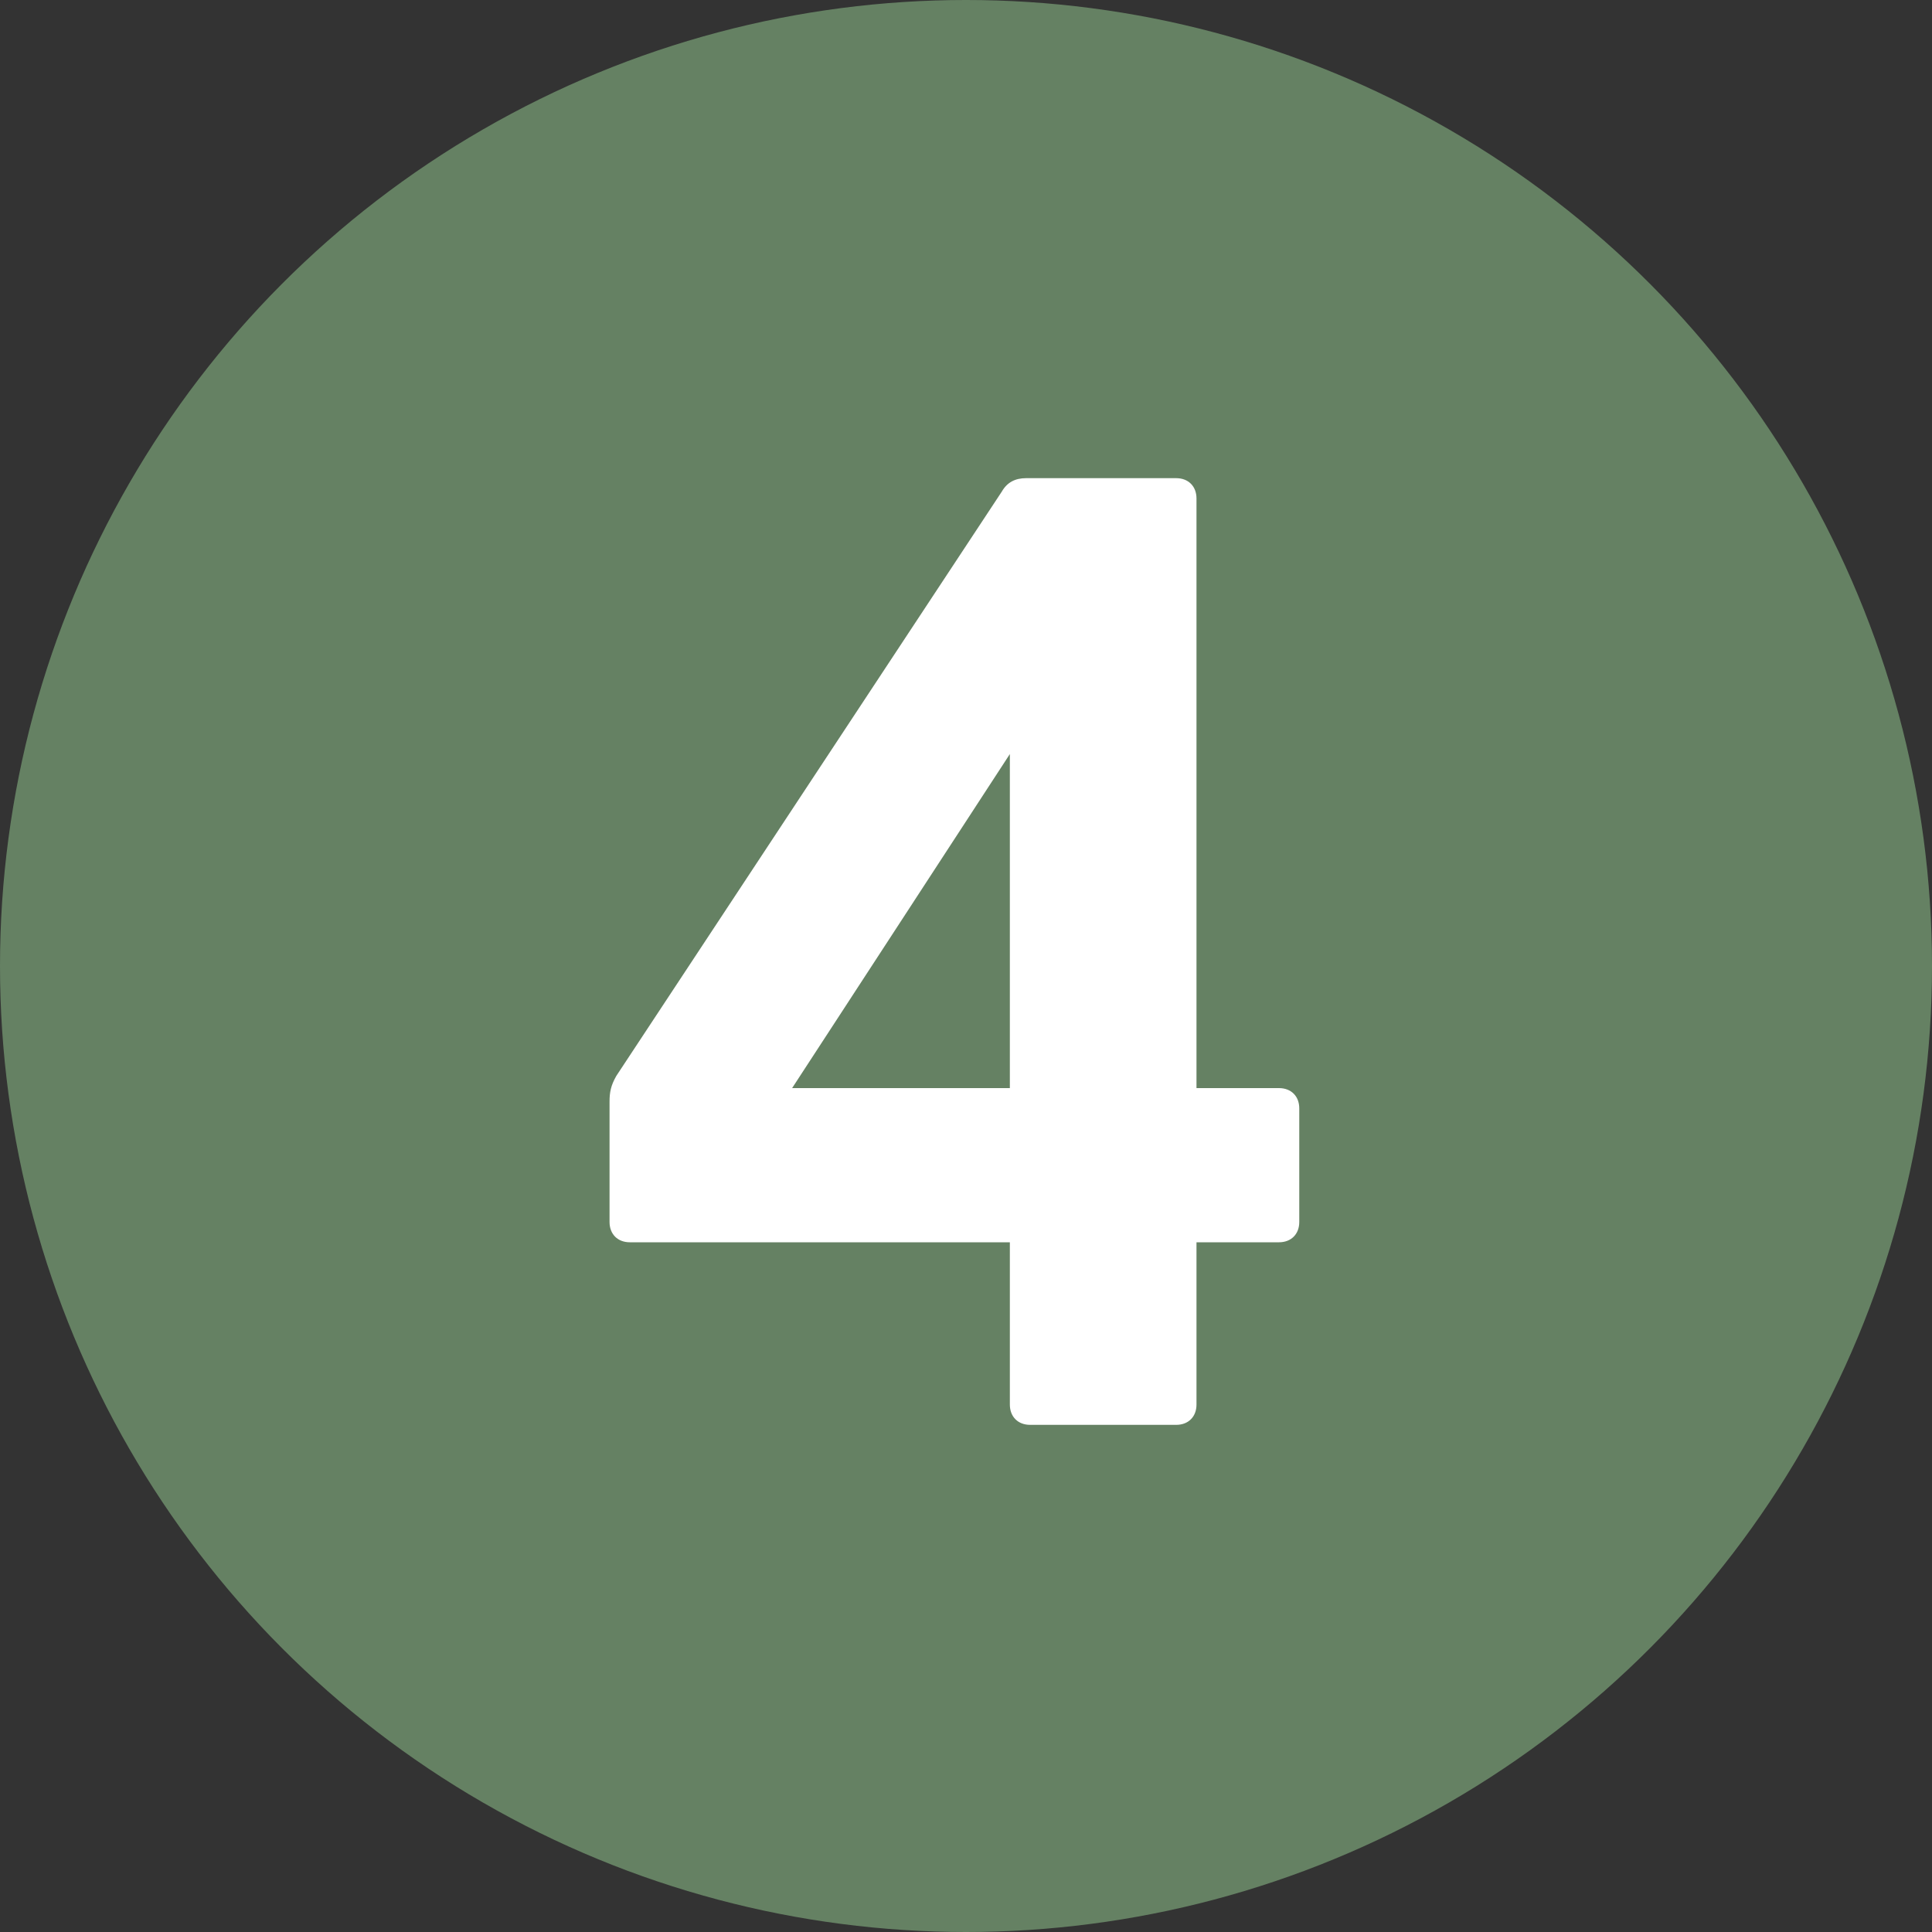
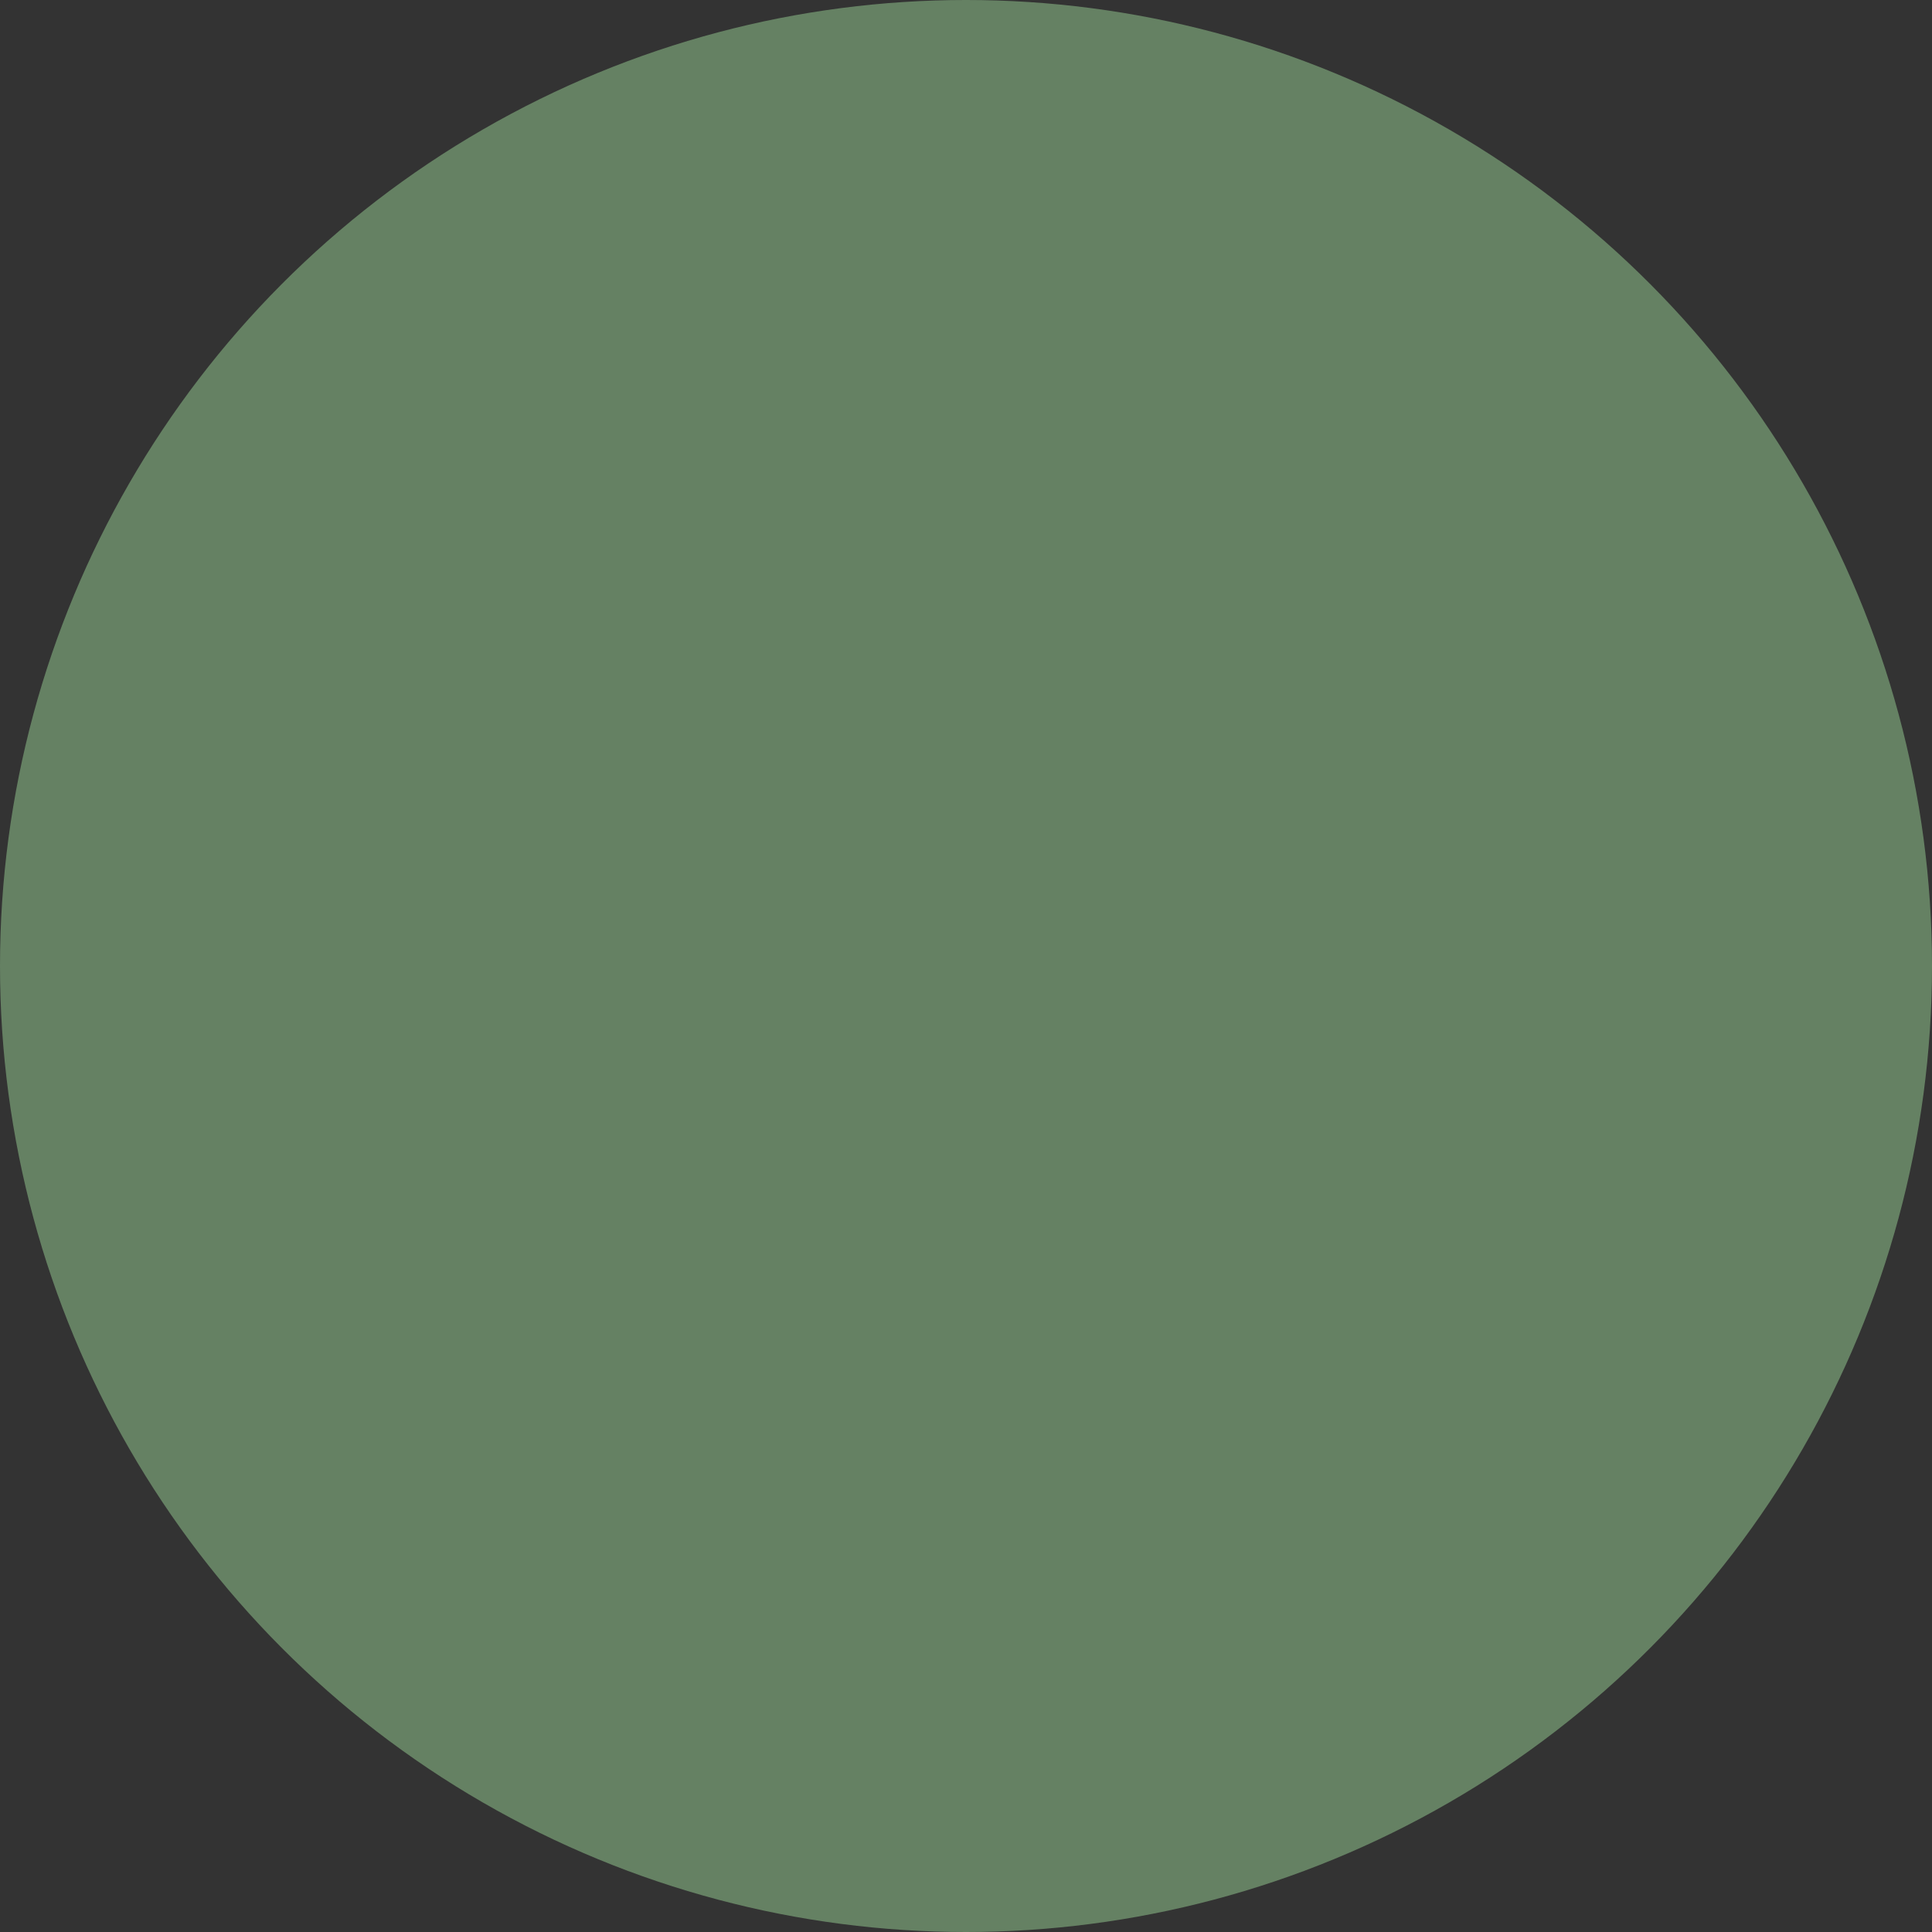
<svg xmlns="http://www.w3.org/2000/svg" width="80" height="80" viewBox="0 0 80 80" fill="none">
  <rect x="0" y="0" width="80" height="80" fill="#333333" stroke="none" />
  <circle cx="40" cy="40" r="40" fill="#658163" />
-   <path d="M52.96 45.056H49.544V20.64C49.544 20.136 49.208 19.8 48.704 19.8H42.488C42.04 19.8 41.704 19.968 41.48 20.36L25.52 44.552C25.296 44.944 25.24 45.224 25.24 45.616V50.6C25.24 51.104 25.576 51.44 26.08 51.44H41.816V58.16C41.816 58.664 42.152 59 42.656 59H48.704C49.208 59 49.544 58.664 49.544 58.16V51.44H52.96C53.464 51.44 53.8 51.104 53.8 50.6V45.896C53.8 45.392 53.464 45.056 52.96 45.056ZM32.8 45.056L41.816 31.224V45.056H32.8Z" fill="white" />
</svg>